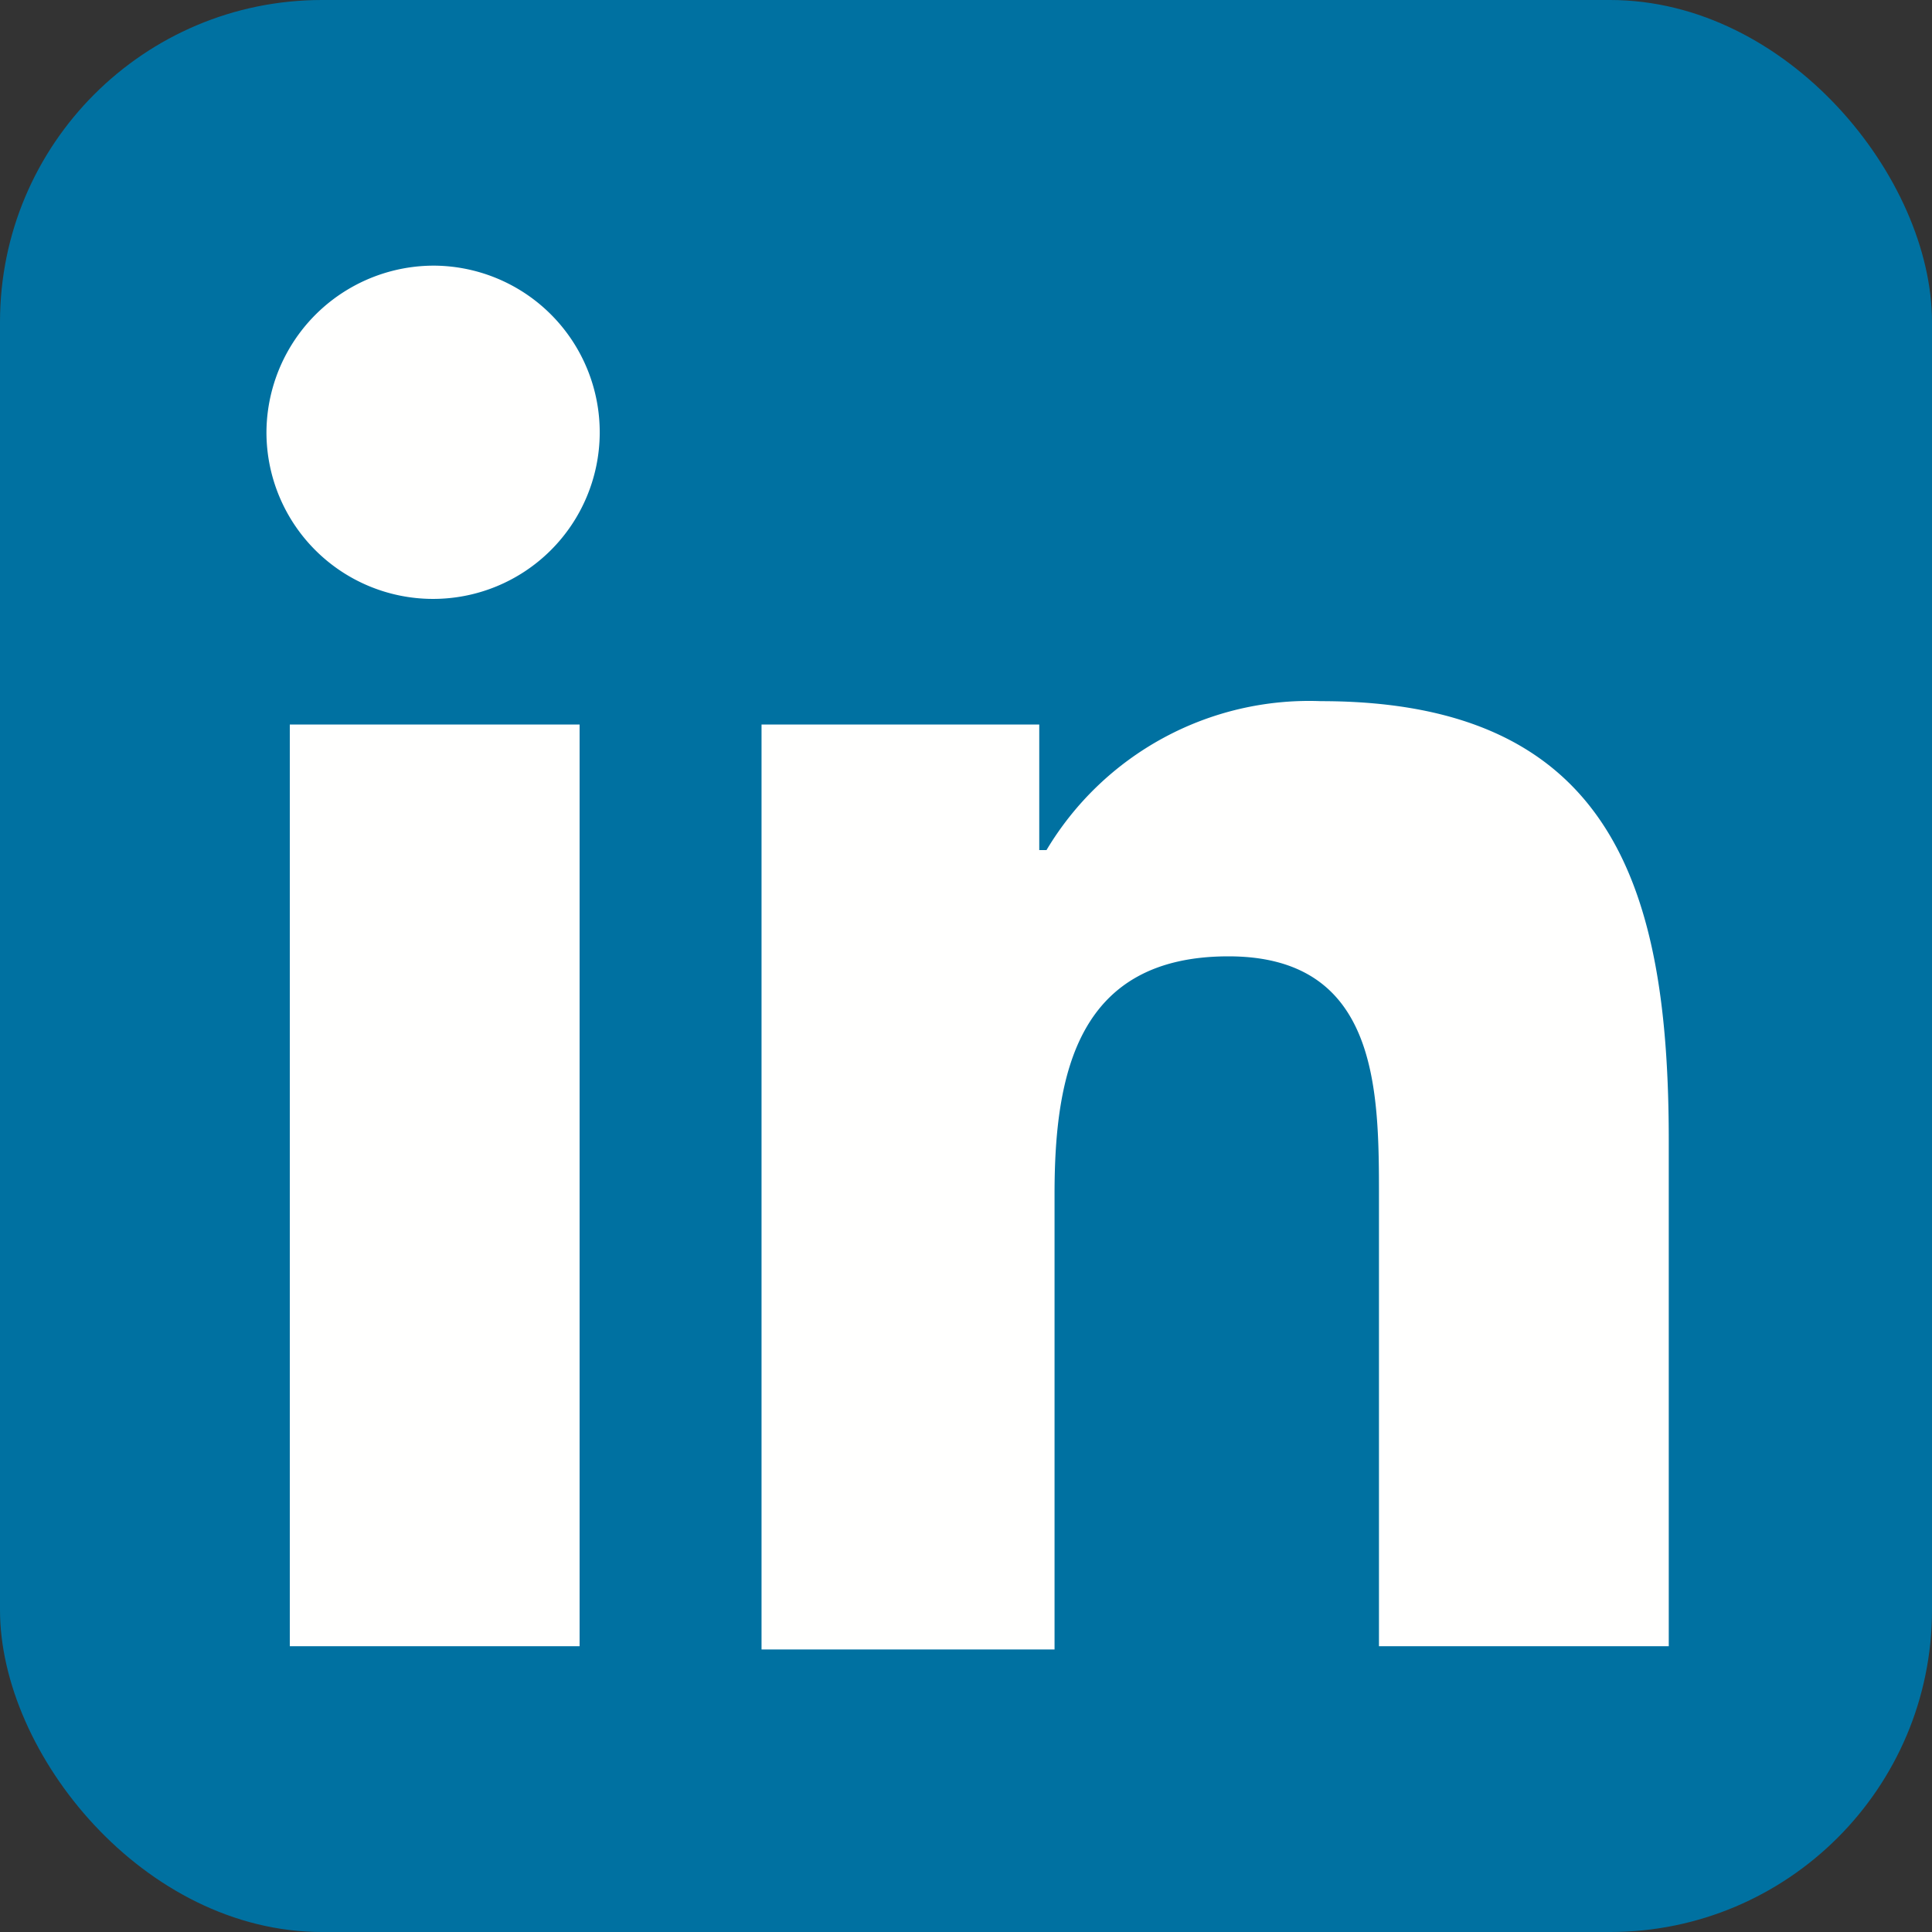
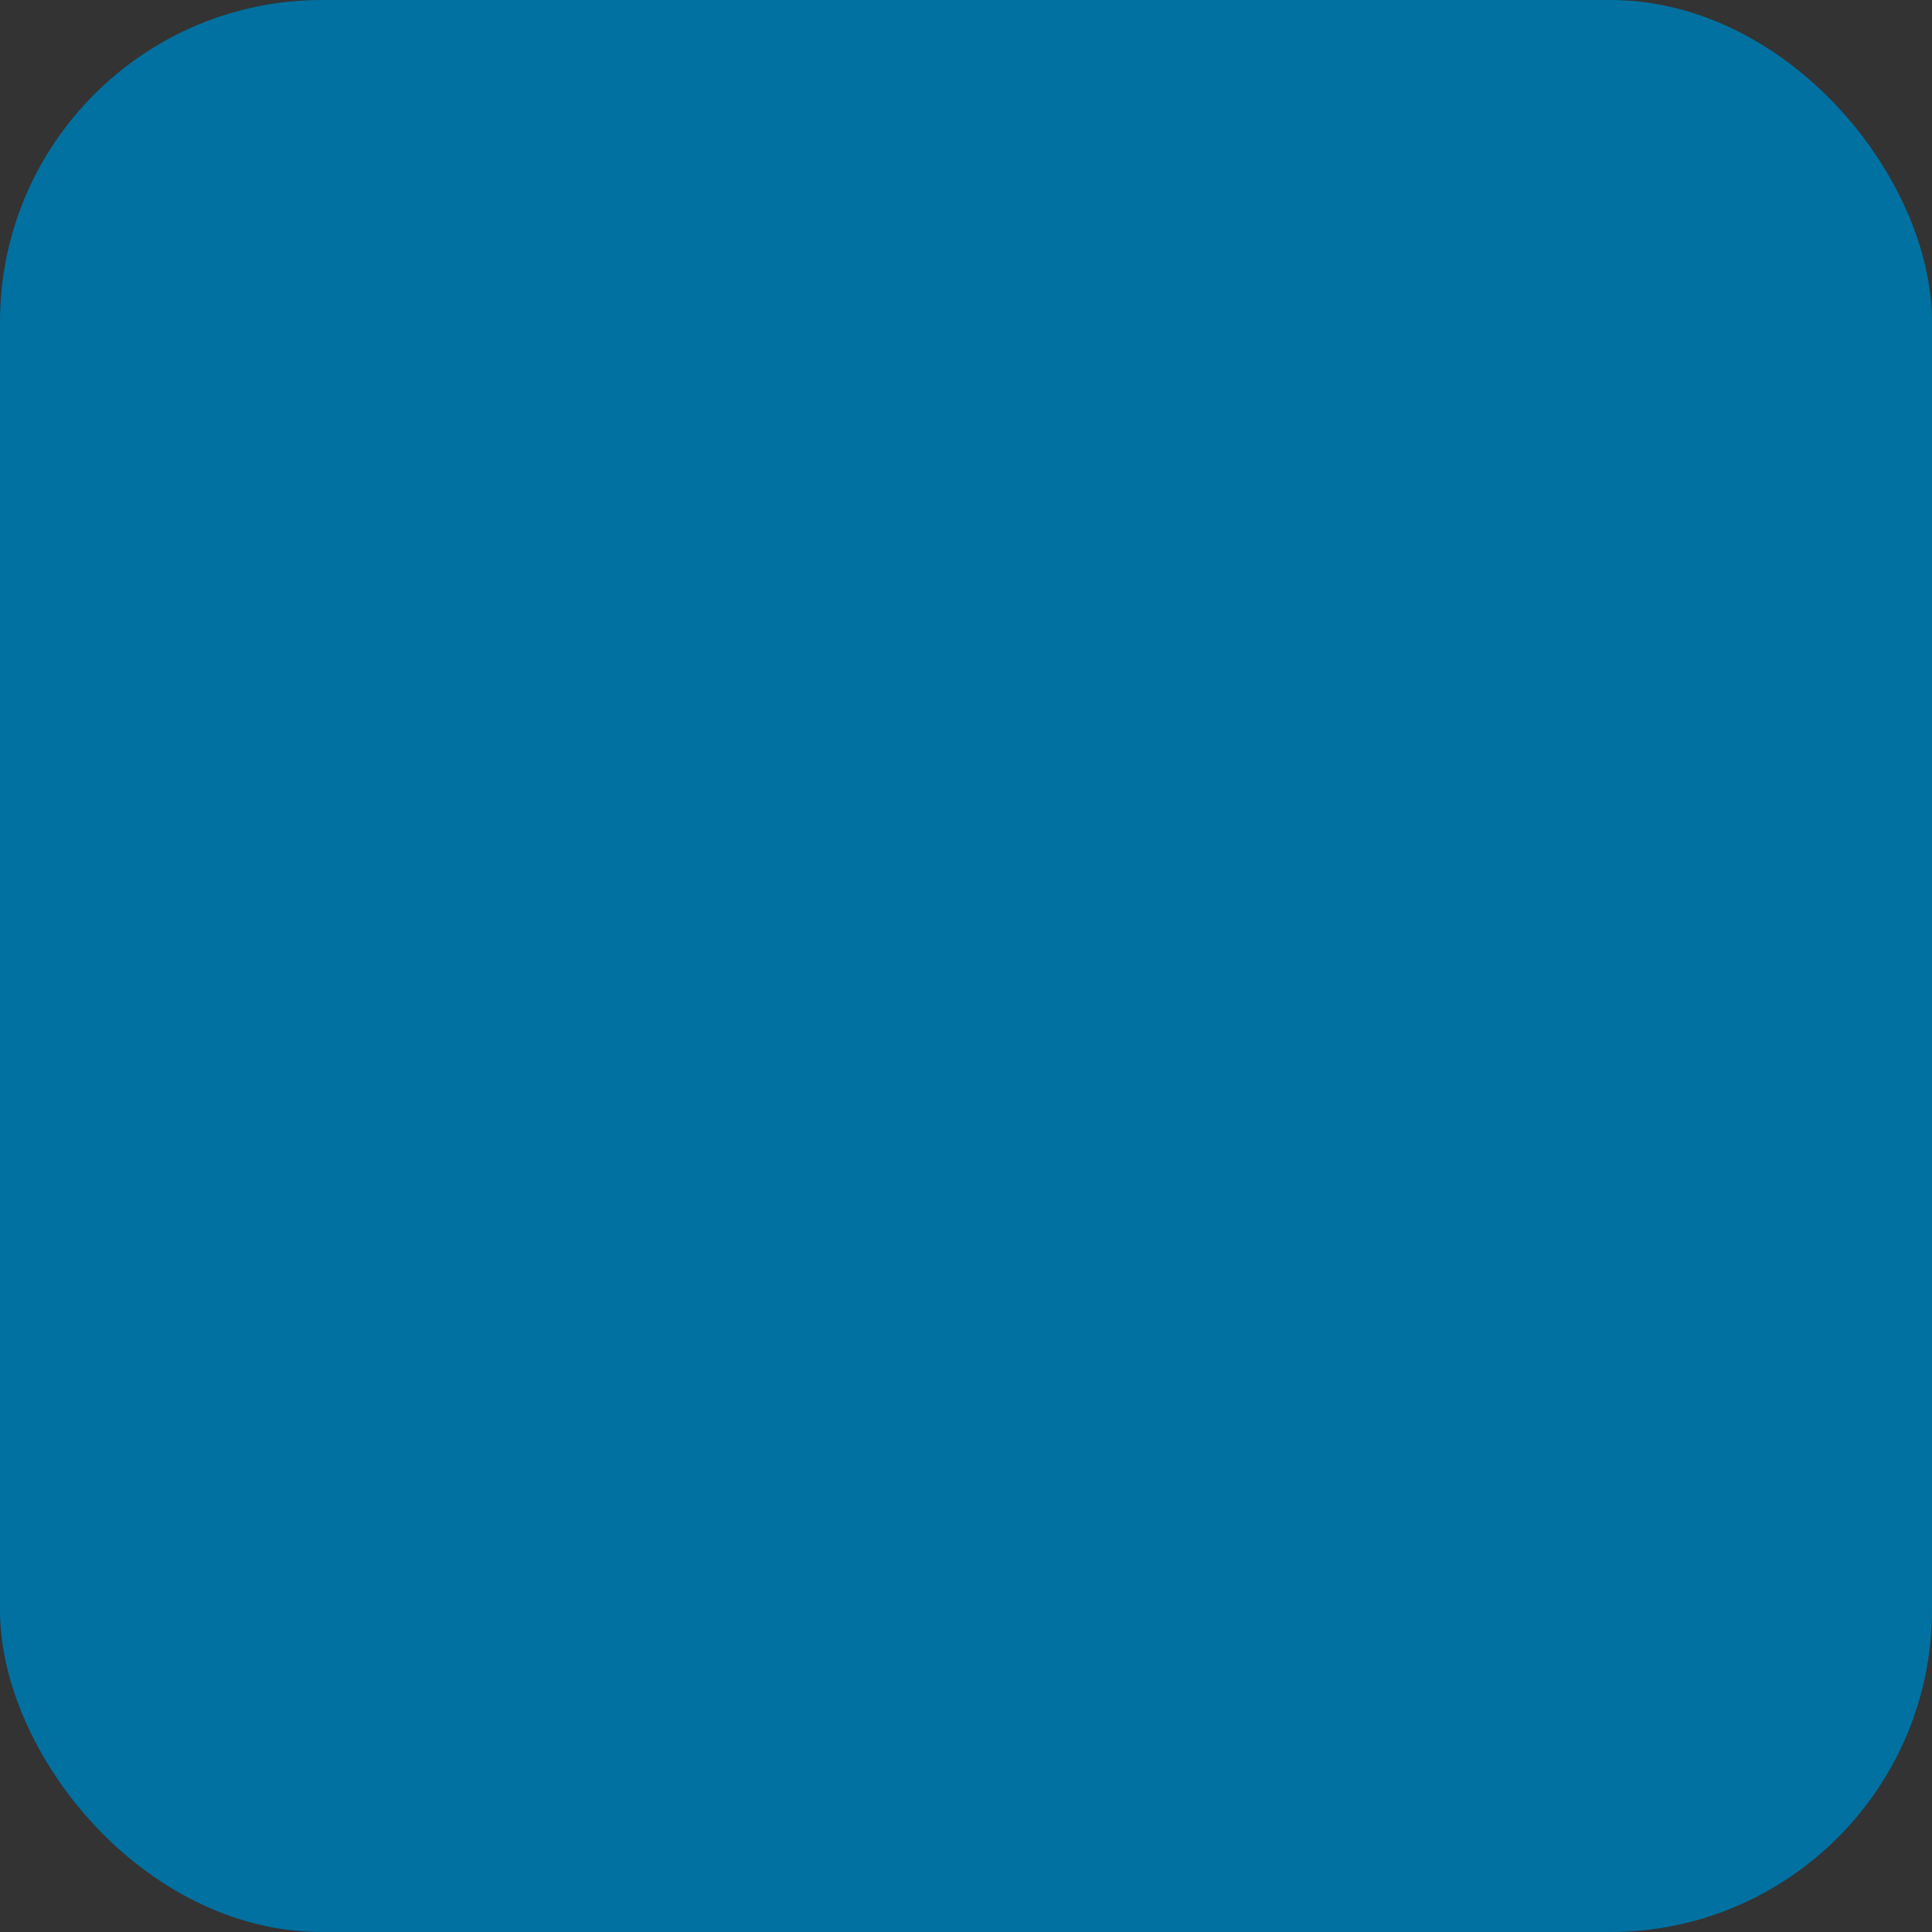
<svg xmlns="http://www.w3.org/2000/svg" viewBox="0 0 24 24">
  <rect x="0" y="0" width="24" height="24" fill="#333333" stroke="none" />
  <defs>
    <style>.cls-2{fill:#fffffe}</style>
  </defs>
  <g id="Layer_2" data-name="Layer 2">
    <g id="Layer_1-2" data-name="Layer 1">
      <g id="Grids-and-Templates">
        <g id="linkedin">
          <g id="Group-5">
            <rect id="Fill-4" width="24" height="24" rx="4" ry="4" fill="#0071a1" />
          </g>
-           <path id="Fill-6" class="cls-2" d="M5.4 3.3a2.07 2.07 0 1 1-2.09 2.07A2.08 2.08 0 0 1 5.4 3.3zM3.6 20.45h3.6V9H3.6z" />
-           <path id="Fill-7" class="cls-2" d="M9.46 9h3.45v1.56H13a3.8 3.8 0 0 1 3.41-1.85c3.65 0 4.32 2.37 4.32 5.46v6.28h-3.6v-5.57c0-1.33 0-3-1.87-3s-2.16 1.45-2.16 2.95v5.66H9.46V9" />
        </g>
      </g>
    </g>
  </g>
</svg>